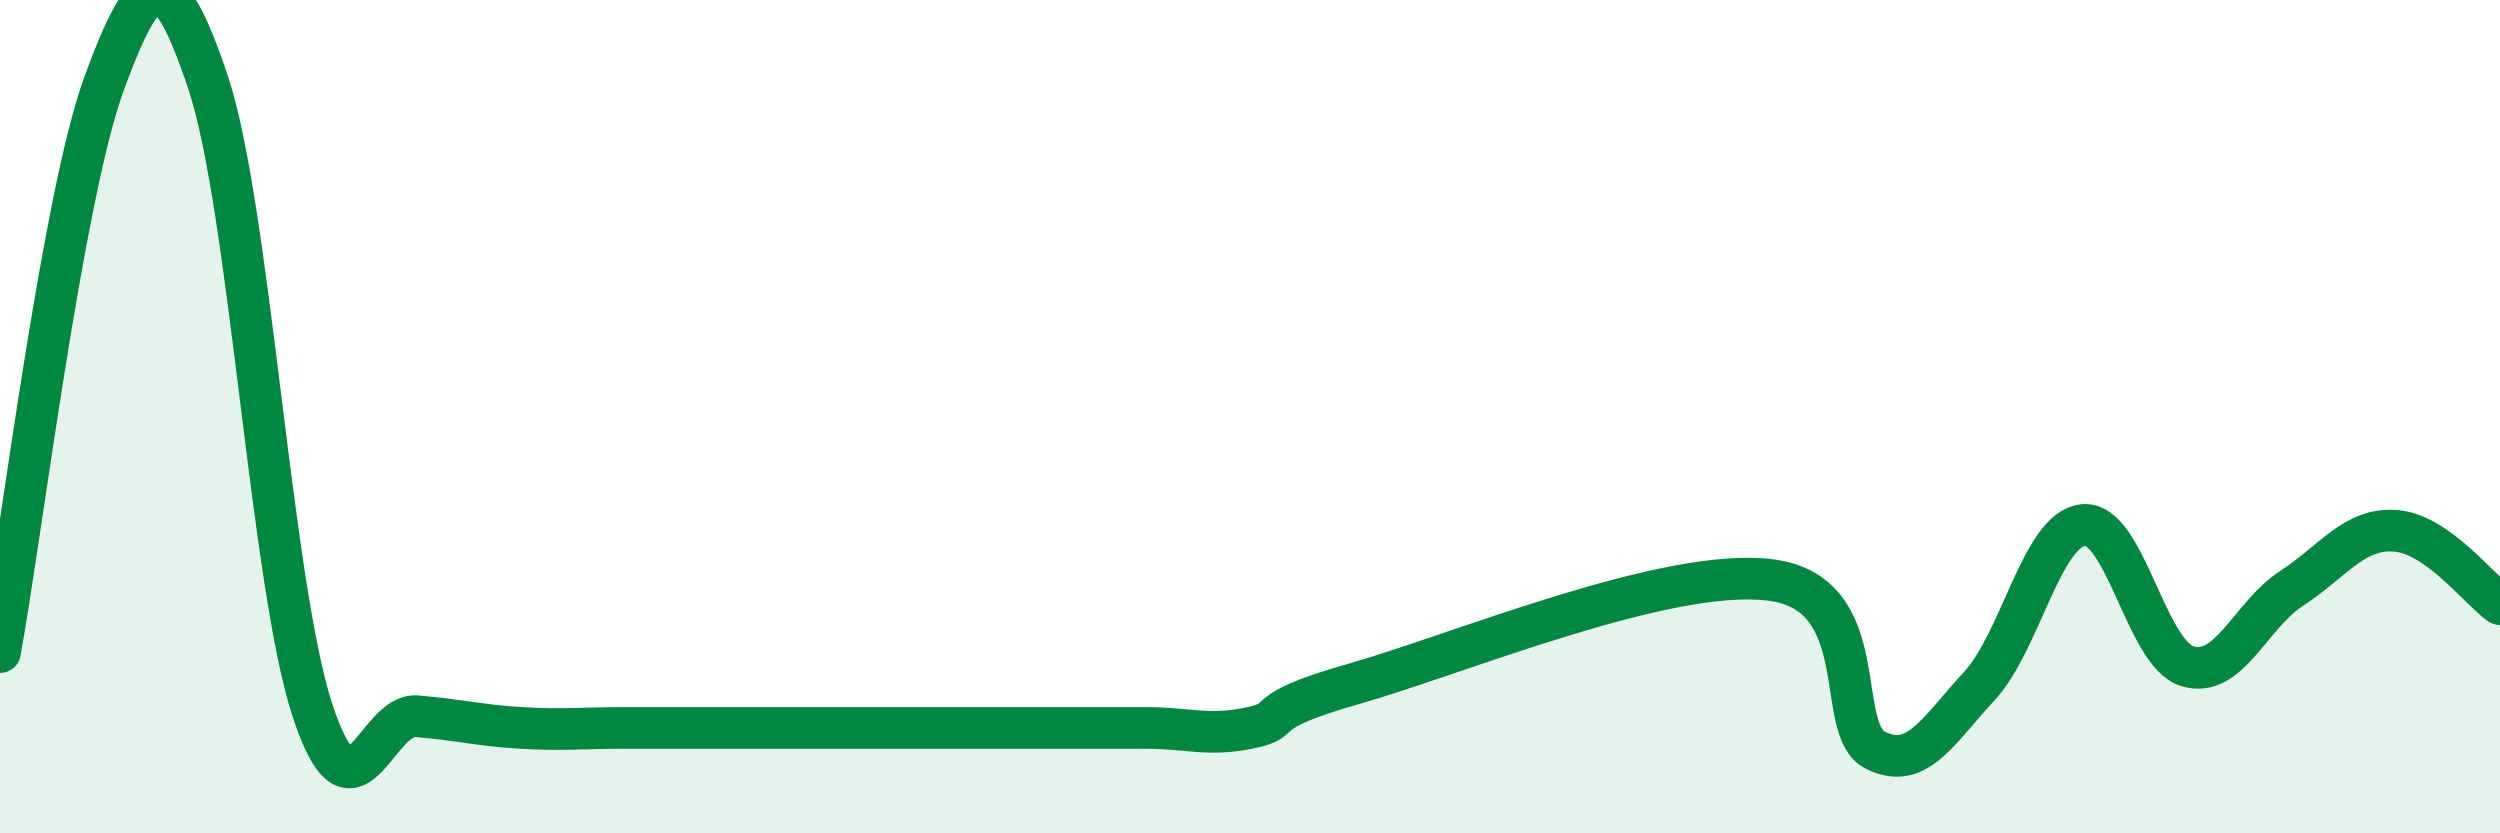
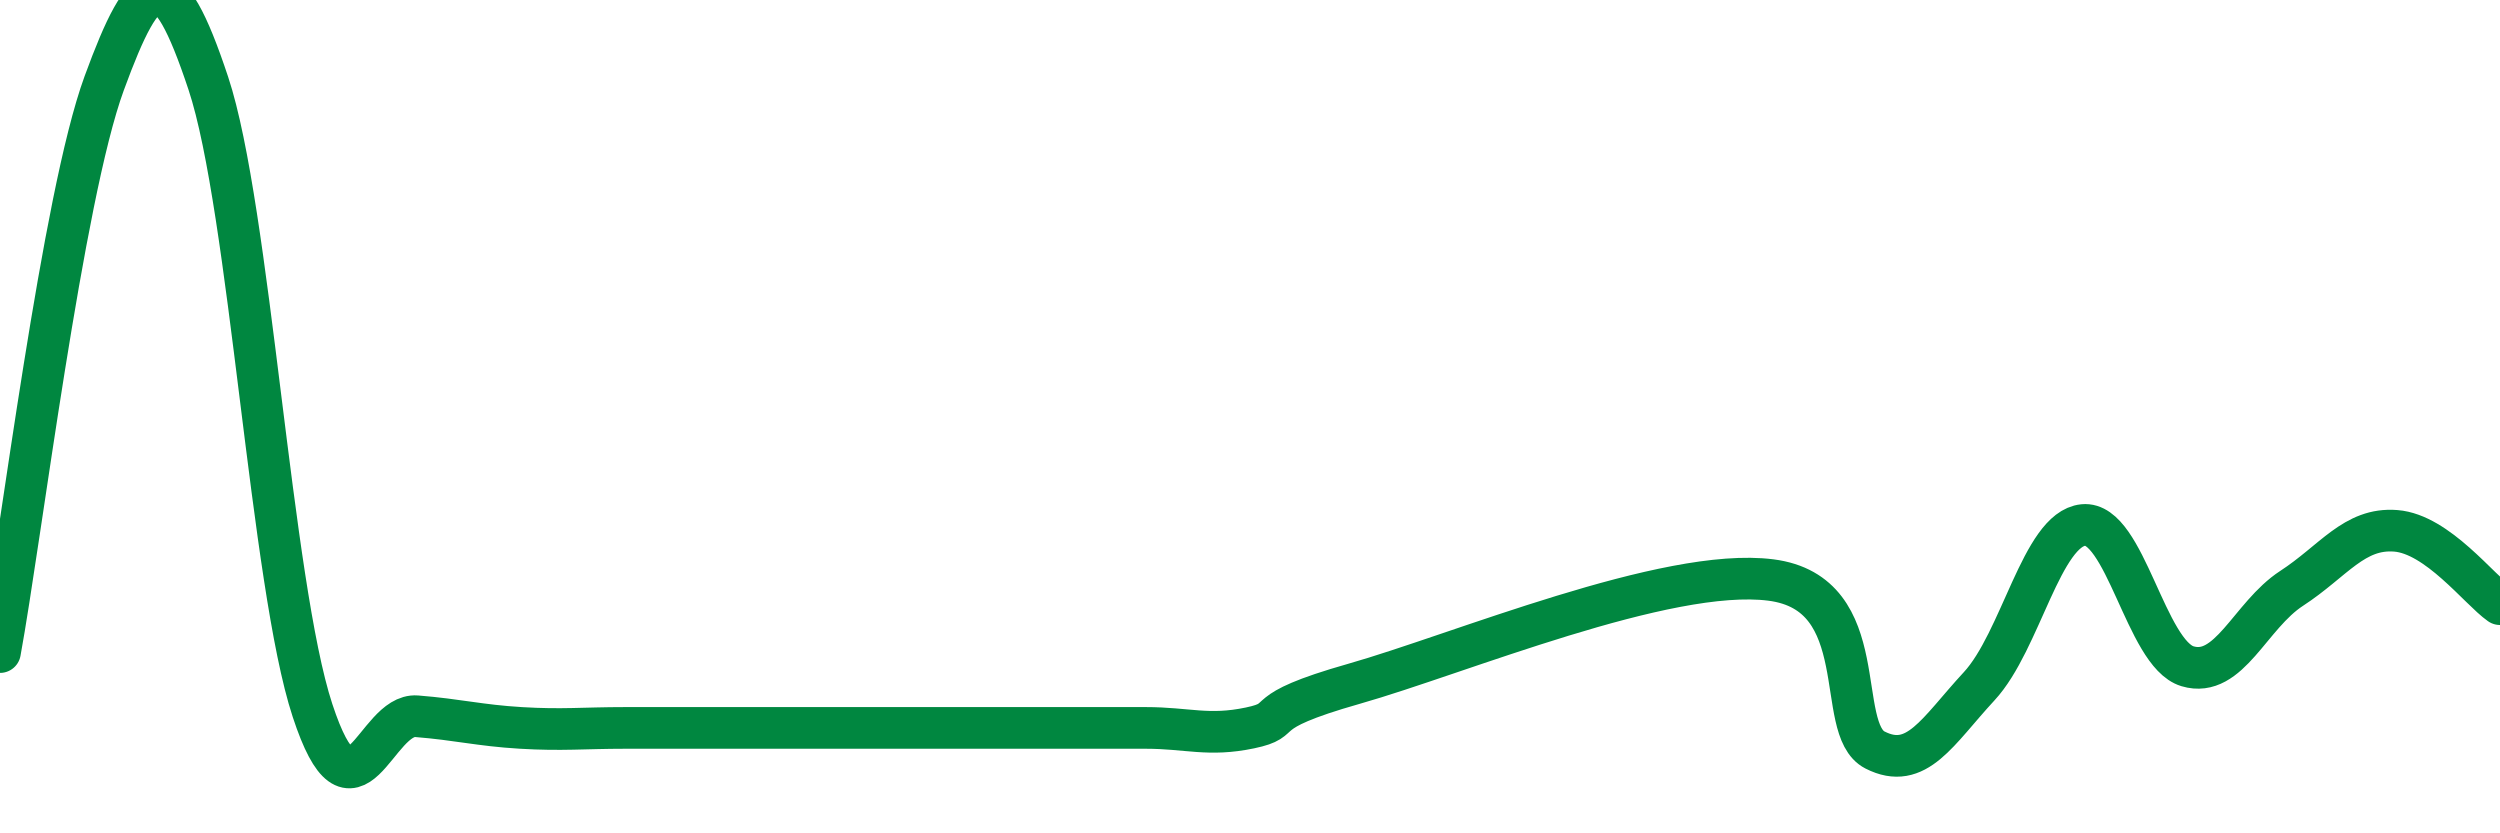
<svg xmlns="http://www.w3.org/2000/svg" width="60" height="20" viewBox="0 0 60 20">
-   <path d="M 0,15.65 C 0.5,12.92 1.5,4.73 2.5,2 C 3.5,-0.73 4,-1.01 5,2 C 6,5.01 6.5,14.01 7.5,17.05 C 8.5,20.09 9,17.11 10,17.19 C 11,17.27 11.5,17.41 12.5,17.47 C 13.5,17.53 14,17.47 15,17.47 C 16,17.47 16.5,17.47 17.5,17.47 C 18.5,17.47 19,17.47 20,17.47 C 21,17.47 21.5,17.47 22.5,17.47 C 23.5,17.47 24,17.47 25,17.47 C 26,17.47 26.5,17.47 27.5,17.47 C 28.5,17.47 29,17.68 30,17.47 C 31,17.26 30,17.12 32.5,16.41 C 35,15.7 40,13.6 42.5,13.92 C 45,14.24 44,17.49 45,18 C 46,18.51 46.5,17.55 47.5,16.47 C 48.5,15.39 49,12.7 50,12.6 C 51,12.5 51.5,15.69 52.5,15.99 C 53.5,16.29 54,14.77 55,14.12 C 56,13.47 56.5,12.66 57.5,12.74 C 58.5,12.82 59.5,14.15 60,14.5L60 20L0 20Z" fill="#008740" opacity="0.1" stroke-linecap="round" stroke-linejoin="round" />
  <path d="M 0,15.65 C 0.5,12.92 1.5,4.73 2.5,2 C 3.5,-0.73 4,-1.01 5,2 C 6,5.01 6.5,14.01 7.5,17.05 C 8.5,20.09 9,17.11 10,17.19 C 11,17.27 11.5,17.41 12.5,17.47 C 13.5,17.53 14,17.47 15,17.47 C 16,17.47 16.5,17.47 17.5,17.47 C 18.5,17.47 19,17.47 20,17.47 C 21,17.47 21.5,17.47 22.5,17.47 C 23.5,17.47 24,17.47 25,17.47 C 26,17.47 26.5,17.47 27.5,17.47 C 28.5,17.47 29,17.68 30,17.47 C 31,17.26 30,17.12 32.5,16.41 C 35,15.7 40,13.6 42.5,13.92 C 45,14.24 44,17.49 45,18 C 46,18.51 46.5,17.55 47.5,16.47 C 48.5,15.39 49,12.7 50,12.6 C 51,12.5 51.5,15.69 52.5,15.99 C 53.5,16.29 54,14.77 55,14.12 C 56,13.47 56.5,12.66 57.5,12.74 C 58.5,12.82 59.5,14.15 60,14.5" stroke="#008740" stroke-width="1" fill="none" stroke-linecap="round" stroke-linejoin="round" />
</svg>